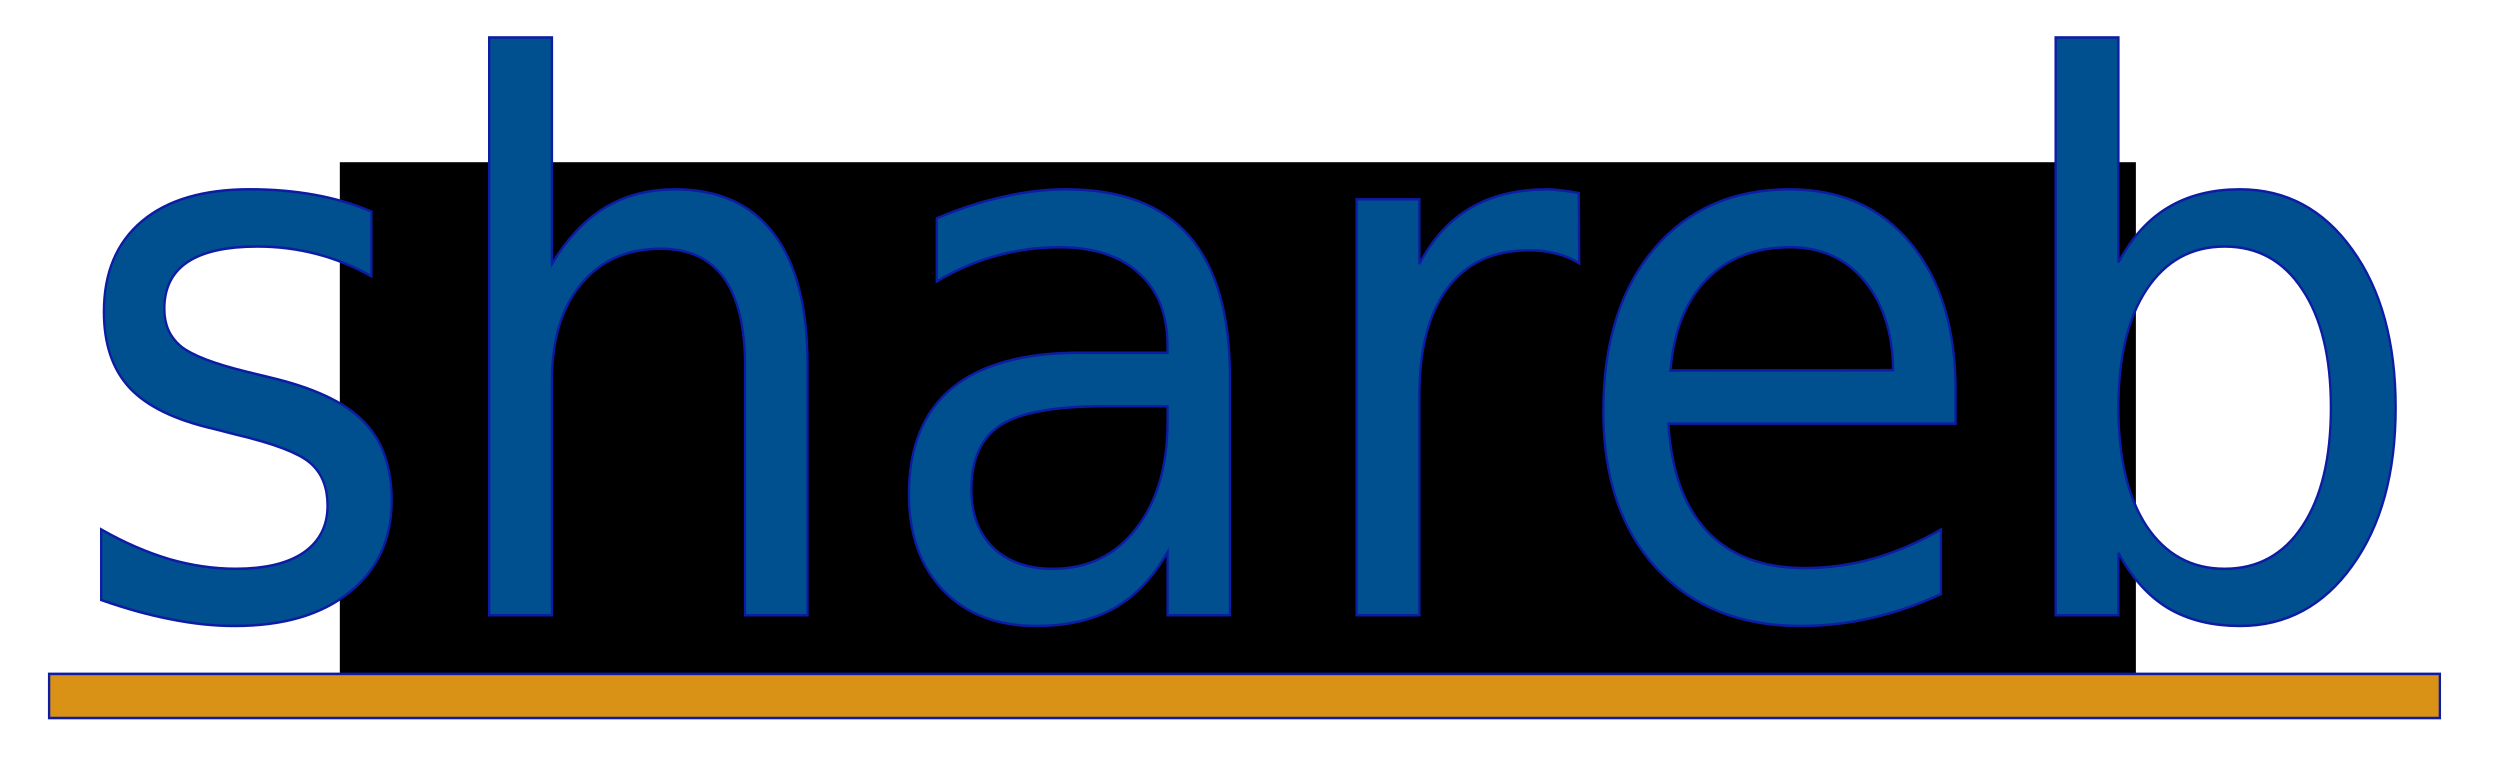
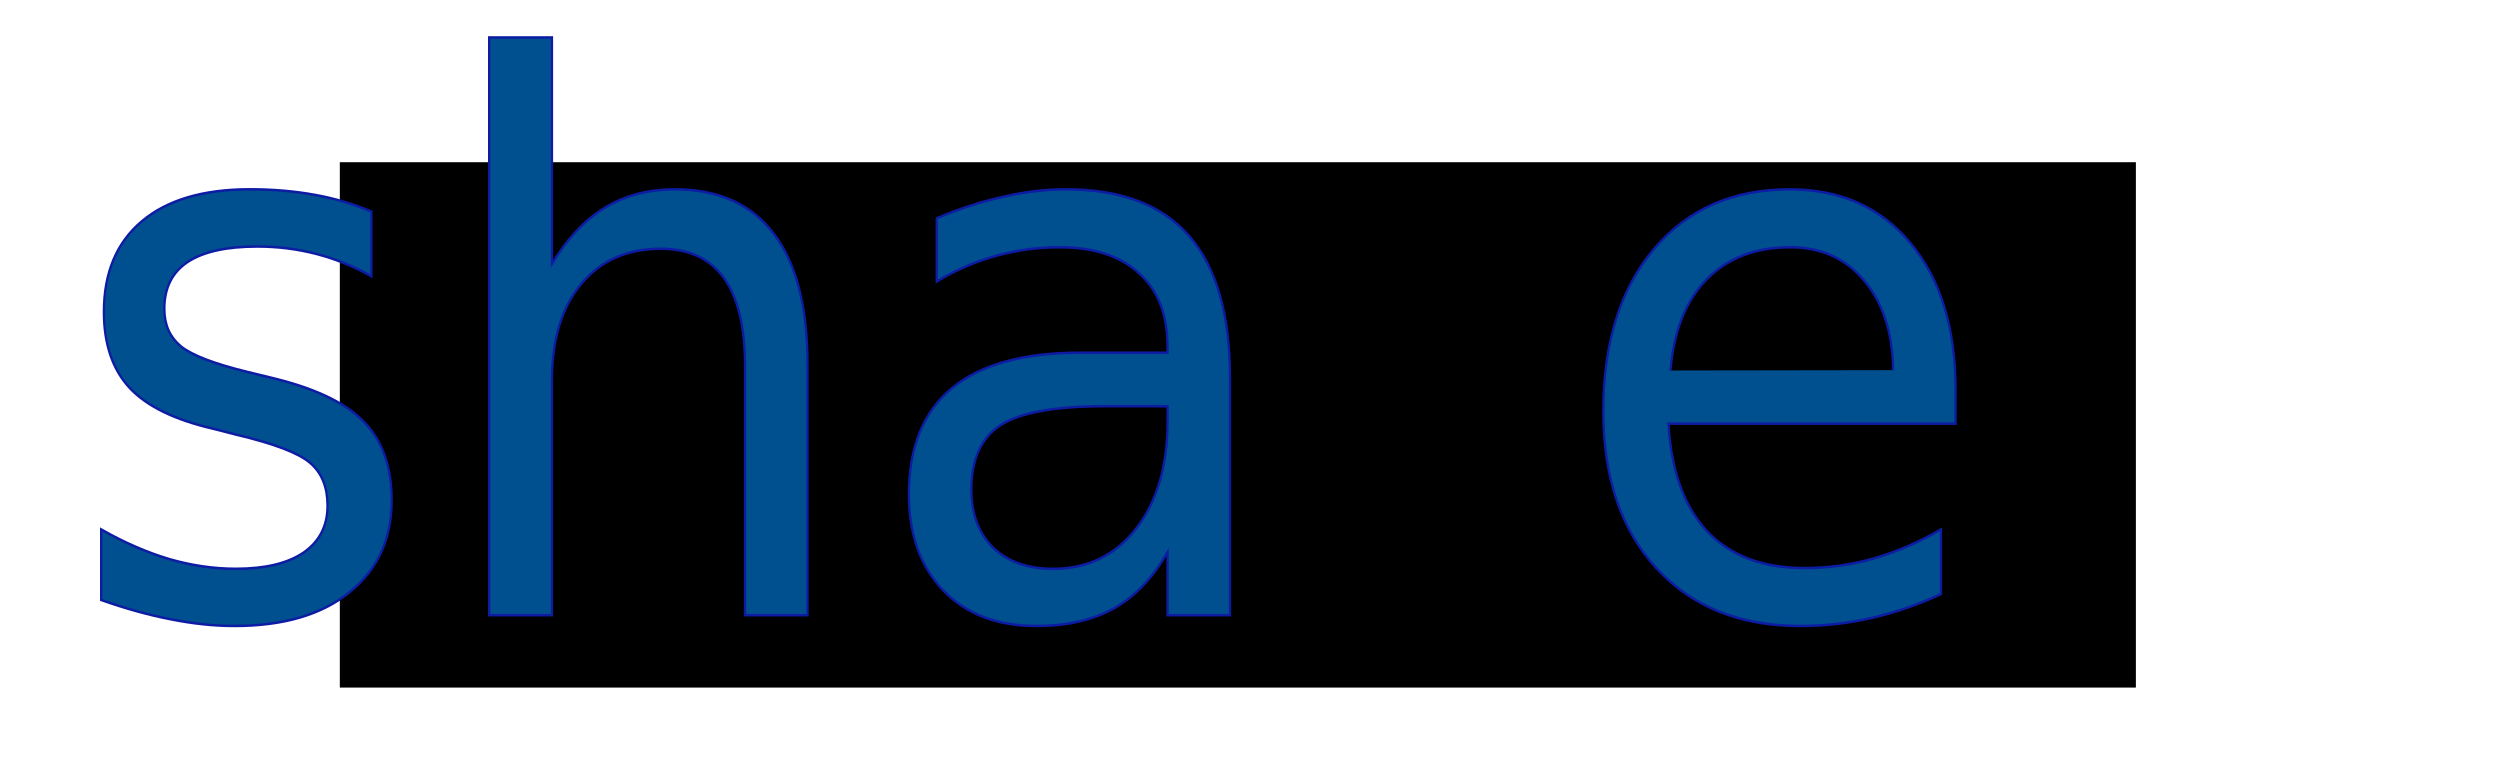
<svg xmlns="http://www.w3.org/2000/svg" xmlns:ns1="http://sodipodi.sourceforge.net/DTD/sodipodi-0.dtd" xmlns:ns2="http://www.inkscape.org/namespaces/inkscape" xmlns:ns3="http://www.openswatchbook.org/uri/2009/osb" width="117" height="36" viewBox="0 0 30.956 9.525" version="1.1" id="svg88" ns1:docname="Website3 - no background - 116x36.svg" ns2:version="0.92.4 (f8dce91, 2019-08-02)" ns2:export-filename="/home/operations/Files2/Shareb/Logo/Published/Facebook/New Logo - Facebook - no background - 320x320.png" ns2:export-xdpi="200.8" ns2:export-ydpi="200.8">
  <defs id="defs82">
    <linearGradient id="linearGradient3924" ns3:paint="solid">
      <stop style="stop-color:#00508f;stop-opacity:1;" offset="0" id="stop3922" />
    </linearGradient>
    <marker ns2:stockid="Arrow1Lstart" orient="auto" refY="0" refX="0" id="Arrow1Lstart" style="overflow:visible" ns2:isstock="true">
      <path id="path8370" d="M 0,0 5,-5 -12.5,0 5,5 Z" style="fill-rule:evenodd;stroke:#000000;stroke-width:1pt" transform="matrix(0.8,0,0,0.8,10,0)" ns2:connector-curvature="0" />
    </marker>
    <linearGradient id="linearGradient6202" ns3:paint="solid">
      <stop style="stop-color:#000000;stop-opacity:1;" offset="0" id="stop6200" />
    </linearGradient>
    <ns2:perspective ns1:type="inkscape:persp3d" ns2:vp_x="0 : 148.50013 : 1" ns2:vp_y="0 : 1000.0009 : 0" ns2:vp_z="210.00022 : 148.50013 : 1" ns2:persp3d-origin="105.00011 : 99.000059 : 1" id="perspective216" />
    <clipPath clipPathUnits="userSpaceOnUse" id="clipPath7013">
      <rect style="opacity:1;fill:#fffafa;fill-opacity:0;stroke:#fffafa;stroke-width:1.007;stroke-miterlimit:4;stroke-dasharray:none;stroke-opacity:0" id="rect7015" width="51.581" height="26.157" x="81.161" y="119.278" />
    </clipPath>
  </defs>
  <ns1:namedview id="base" pagecolor="#ffffff" bordercolor="#666666" borderopacity="1.0" ns2:pageopacity="0.0" ns2:pageshadow="2" ns2:zoom="2.8457506" ns2:cx="-10.269781" ns2:cy="19.962441" ns2:document-units="mm" ns2:current-layer="g909" showgrid="false" ns2:window-width="1600" ns2:window-height="804" ns2:window-x="0" ns2:window-y="27" ns2:window-maximized="1" ns2:snap-nodes="false" ns2:snap-global="false" fit-margin-top="0" fit-margin-left="0" fit-margin-right="0" fit-margin-bottom="0" units="px" showguides="true" ns2:guide-bbox="true" ns2:pagecheckerboard="false" width="117px">
    <ns1:guide position="66.941,-70.273" orientation="0,1" id="guide7311" ns2:locked="false" />
  </ns1:namedview>
  <g ns2:label="Layer 1" ns2:groupmode="layer" id="layer1" transform="translate(-83.36,-109.94)">
    <flowRoot xml:space="preserve" id="flowRoot98" style="font-style:normal;font-variant:normal;font-weight:normal;font-stretch:normal;font-size:40px;line-height:1.25;font-family:'Droid Sans Fallback';-inkscape-font-specification:'Droid Sans Fallback';letter-spacing:0px;word-spacing:0px;fill:#000000;fill-opacity:1;stroke:none">
      <flowRegion id="flowRegion100" style="font-style:normal;font-variant:normal;font-weight:normal;font-stretch:normal;font-family:'Droid Sans Fallback';-inkscape-font-specification:'Droid Sans Fallback'">
-         <rect id="rect102" width="294.286" height="140" x="260" y="379.663" style="font-style:normal;font-variant:normal;font-weight:normal;font-stretch:normal;font-family:'Droid Sans Fallback';-inkscape-font-specification:'Droid Sans Fallback'" />
-       </flowRegion>
+         </flowRegion>
      <flowPara id="flowPara104" />
    </flowRoot>
    <rect style="opacity:1;fill:#ffd42a;fill-opacity:0;stroke:#3181fa;stroke-width:19.607;stroke-miterlimit:4;stroke-dasharray:none;stroke-opacity:0" id="rect6303" width="69.944" height="38.247" x="68.896" y="123.842" />
-     <rect style="opacity:1;fill:#fffafa;fill-opacity:0;stroke:#3181fa;stroke-width:19.607;stroke-miterlimit:4;stroke-dasharray:none;stroke-opacity:0" id="rect6305" width="64.443" height="28.554" x="71.516" y="126.724" />
    <flowRoot xml:space="preserve" id="flowRoot114" style="font-style:normal;font-variant:normal;font-weight:normal;font-stretch:normal;font-size:30.719px;line-height:1.25;font-family:'Droid Sans Fallback';-inkscape-font-specification:'Droid Sans Fallback';letter-spacing:0px;word-spacing:0px;fill:#000000;fill-opacity:1;stroke:none;stroke-width:3.483;stroke-miterlimit:4;stroke-dasharray:none;image-rendering:auto" transform="matrix(0.159,0,0,0.186,49.862,6.257)">
      <flowRegion id="flowRegion116" style="font-style:normal;font-variant:normal;font-weight:normal;font-stretch:normal;font-size:30.719px;font-family:'Droid Sans Fallback';-inkscape-font-specification:'Droid Sans Fallback';stroke-width:3.483;stroke-miterlimit:4;stroke-dasharray:none">
        <rect id="rect118" width="139.872" height="34.975" x="237.143" y="568.234" style="font-style:normal;font-variant:normal;font-weight:normal;font-stretch:normal;font-size:30.719px;font-family:'Droid Sans Fallback';-inkscape-font-specification:'Droid Sans Fallback';stroke-width:3.483;stroke-miterlimit:4;stroke-dasharray:none" />
      </flowRegion>
      <flowPara id="flowPara120" style="font-size:32.767px;fill:#00508f;fill-opacity:1;stroke:#00508f;stroke-width:3.483;stroke-miterlimit:4;stroke-dasharray:none;stroke-opacity:0.004">affiliates</flowPara>
    </flowRoot>
  </g>
  <g ns2:groupmode="layer" id="layer2" ns2:label="Layer 2" style="display:inline" transform="translate(0,-10.848)">
    <g id="g909" transform="matrix(0.287,0,0,0.314,3.246,22.898)">
      <g aria-label="shareb" style="font-style:normal;font-weight:normal;font-size:3.881px;line-height:1.25;font-family:sans-serif;letter-spacing:0px;word-spacing:0px;opacity:1;fill:#00508f;fill-opacity:1;stroke:#0d1ca3;stroke-width:0.1;stroke-miterlimit:4;stroke-dasharray:none;stroke-opacity:1" id="text7318">
        <path d="m 4.713,-30.031 v 2.548 q -1.142,-0.586 -2.372,-0.878 -1.23,-0.293 -2.548,-0.293 -2.006,0 -3.016,0.615 -0.996,0.615 -0.996,1.845 0,0.937 0.717,1.479 0.717,0.527 2.884,1.01 l 0.922,0.205 q 2.87,0.615 4.07,1.742 1.215,1.113 1.215,3.119 0,2.284 -1.816,3.616 -1.801,1.332 -4.964,1.332 -1.318,0 -2.753,-0.264 -1.42,-0.249 -3.002,-0.761 v -2.782 q 1.493,0.776 2.943,1.171 1.45,0.381 2.87,0.381 1.903,0 2.928,-0.644 1.025,-0.659 1.025,-1.845 0,-1.098 -0.747,-1.684 -0.732,-0.586 -3.236,-1.127 l -0.937,-0.22 q -2.504,-0.527 -3.616,-1.611 -1.113,-1.098 -1.113,-3.002 0,-2.313 1.64,-3.573 1.64,-1.259 4.656,-1.259 1.493,0 2.811,0.22 1.318,0.22 2.431,0.659 z" style="font-style:normal;font-variant:normal;font-weight:normal;font-stretch:normal;font-size:29.986px;font-family:'Droid Sans Fallback';-inkscape-font-specification:'Droid Sans Fallback';text-align:center;text-anchor:middle;fill:#00508f;fill-opacity:1;stroke:#0d1ca3;stroke-width:0.1;stroke-miterlimit:4;stroke-dasharray:none;stroke-opacity:1" id="path1467" />
        <path d="m 23.528,-24.013 v 9.898 h -2.694 v -9.81 q 0,-2.328 -0.908,-3.485 -0.908,-1.157 -2.723,-1.157 -2.182,0 -3.441,1.391 -1.259,1.391 -1.259,3.792 v 9.268 H 9.794 v -22.782 h 2.709 v 8.931 q 0.966,-1.479 2.269,-2.211 1.318,-0.732 3.031,-0.732 2.826,0 4.275,1.757 1.45,1.742 1.45,5.139 z" style="font-style:normal;font-variant:normal;font-weight:normal;font-stretch:normal;font-size:29.986px;font-family:'Droid Sans Fallback';-inkscape-font-specification:'Droid Sans Fallback';text-align:center;text-anchor:middle;fill:#00508f;fill-opacity:1;stroke:#0d1ca3;stroke-width:0.1;stroke-miterlimit:4;stroke-dasharray:none;stroke-opacity:1" id="path1469" />
        <path d="m 36.383,-22.358 q -3.265,0 -4.524,0.747 -1.259,0.747 -1.259,2.548 0,1.435 0.937,2.284 0.952,0.835 2.577,0.835 2.24,0 3.587,-1.581 1.362,-1.596 1.362,-4.231 v -0.6 z m 5.373,-1.113 v 9.356 h -2.694 v -2.489 q -0.922,1.493 -2.299,2.211 -1.376,0.703 -3.368,0.703 -2.518,0 -4.012,-1.406 -1.479,-1.42 -1.479,-3.792 0,-2.767 1.845,-4.173 1.859,-1.406 5.535,-1.406 h 3.778 v -0.264 q 0,-1.859 -1.23,-2.87 -1.215,-1.025 -3.426,-1.025 -1.406,0 -2.738,0.337 -1.332,0.337 -2.562,1.01 v -2.489 q 1.479,-0.571 2.87,-0.849 1.391,-0.293 2.709,-0.293 3.558,0 5.315,1.845 1.757,1.845 1.757,5.593 z" style="font-style:normal;font-variant:normal;font-weight:normal;font-stretch:normal;font-size:29.986px;font-family:'Droid Sans Fallback';-inkscape-font-specification:'Droid Sans Fallback';text-align:center;text-anchor:middle;fill:#00508f;fill-opacity:1;stroke:#0d1ca3;stroke-width:0.1;stroke-miterlimit:4;stroke-dasharray:none;stroke-opacity:1" id="path1471" />
-         <path d="m 56.823,-27.995 q -0.454,-0.264 -0.996,-0.381 -0.527,-0.132 -1.171,-0.132 -2.284,0 -3.514,1.493 -1.215,1.479 -1.215,4.261 v 8.639 h -2.709 v -16.399 h 2.709 v 2.548 q 0.849,-1.493 2.211,-2.211 1.362,-0.732 3.309,-0.732 0.278,0 0.615,0.044 0.337,0.029 0.747,0.102 z" style="font-style:normal;font-variant:normal;font-weight:normal;font-stretch:normal;font-size:29.986px;font-family:'Droid Sans Fallback';-inkscape-font-specification:'Droid Sans Fallback';text-align:center;text-anchor:middle;fill:#00508f;fill-opacity:1;stroke:#0d1ca3;stroke-width:0.1;stroke-miterlimit:4;stroke-dasharray:none;stroke-opacity:1" id="path1473" />
-         <path d="m 73.061,-22.988 v 1.318 H 60.674 q 0.176,2.782 1.669,4.246 1.508,1.45 4.188,1.45 1.552,0 3.002,-0.381 1.464,-0.381 2.899,-1.142 v 2.548 q -1.45,0.615 -2.972,0.937 -1.523,0.322 -3.089,0.322 -3.924,0 -6.223,-2.284 -2.284,-2.284 -2.284,-6.179 0,-4.026 2.167,-6.384 2.182,-2.372 5.871,-2.372 3.309,0 5.227,2.138 1.933,2.123 1.933,5.783 z m -2.694,-0.791 q -0.029,-2.211 -1.245,-3.529 -1.201,-1.318 -3.192,-1.318 -2.255,0 -3.616,1.274 -1.347,1.274 -1.552,3.587 z" style="font-style:normal;font-variant:normal;font-weight:normal;font-stretch:normal;font-size:29.986px;font-family:'Droid Sans Fallback';-inkscape-font-specification:'Droid Sans Fallback';text-align:center;text-anchor:middle;fill:#00508f;fill-opacity:1;stroke:#0d1ca3;stroke-width:0.1;stroke-miterlimit:4;stroke-dasharray:none;stroke-opacity:1" id="path1475" />
-         <path d="m 89.254,-22.3 q 0,-2.972 -1.23,-4.656 -1.215,-1.698 -3.353,-1.698 -2.138,0 -3.368,1.698 -1.215,1.684 -1.215,4.656 0,2.972 1.215,4.671 1.23,1.684 3.368,1.684 2.138,0 3.353,-1.684 1.23,-1.698 1.23,-4.671 z m -9.166,-5.725 q 0.849,-1.464 2.138,-2.167 1.303,-0.717 3.104,-0.717 2.987,0 4.846,2.372 1.874,2.372 1.874,6.237 0,3.865 -1.874,6.237 -1.859,2.372 -4.846,2.372 -1.801,0 -3.104,-0.703 -1.288,-0.717 -2.138,-2.182 v 2.46 h -2.709 v -22.782 h 2.709 z" style="font-style:normal;font-variant:normal;font-weight:normal;font-stretch:normal;font-size:29.986px;font-family:'Droid Sans Fallback';-inkscape-font-specification:'Droid Sans Fallback';text-align:center;text-anchor:middle;fill:#00508f;fill-opacity:1;stroke:#0d1ca3;stroke-width:0.1;stroke-miterlimit:4;stroke-dasharray:none;stroke-opacity:1" id="path1477" />
+         <path d="m 73.061,-22.988 v 1.318 H 60.674 q 0.176,2.782 1.669,4.246 1.508,1.45 4.188,1.45 1.552,0 3.002,-0.381 1.464,-0.381 2.899,-1.142 v 2.548 q -1.45,0.615 -2.972,0.937 -1.523,0.322 -3.089,0.322 -3.924,0 -6.223,-2.284 -2.284,-2.284 -2.284,-6.179 0,-4.026 2.167,-6.384 2.182,-2.372 5.871,-2.372 3.309,0 5.227,2.138 1.933,2.123 1.933,5.783 z m -2.694,-0.791 q -0.029,-2.211 -1.245,-3.529 -1.201,-1.318 -3.192,-1.318 -2.255,0 -3.616,1.274 -1.347,1.274 -1.552,3.587 " style="font-style:normal;font-variant:normal;font-weight:normal;font-stretch:normal;font-size:29.986px;font-family:'Droid Sans Fallback';-inkscape-font-specification:'Droid Sans Fallback';text-align:center;text-anchor:middle;fill:#00508f;fill-opacity:1;stroke:#0d1ca3;stroke-width:0.1;stroke-miterlimit:4;stroke-dasharray:none;stroke-opacity:1" id="path1475" />
      </g>
-       <path style="fill:#d99116;fill-opacity:1;stroke:#0d1ca3;stroke-width:0.101;stroke-miterlimit:4;stroke-dasharray:none;stroke-opacity:1" d="M -9.192,-11.801 H 93.956 v 1.741 H -9.192 Z" id="rect1318" />
    </g>
  </g>
</svg>